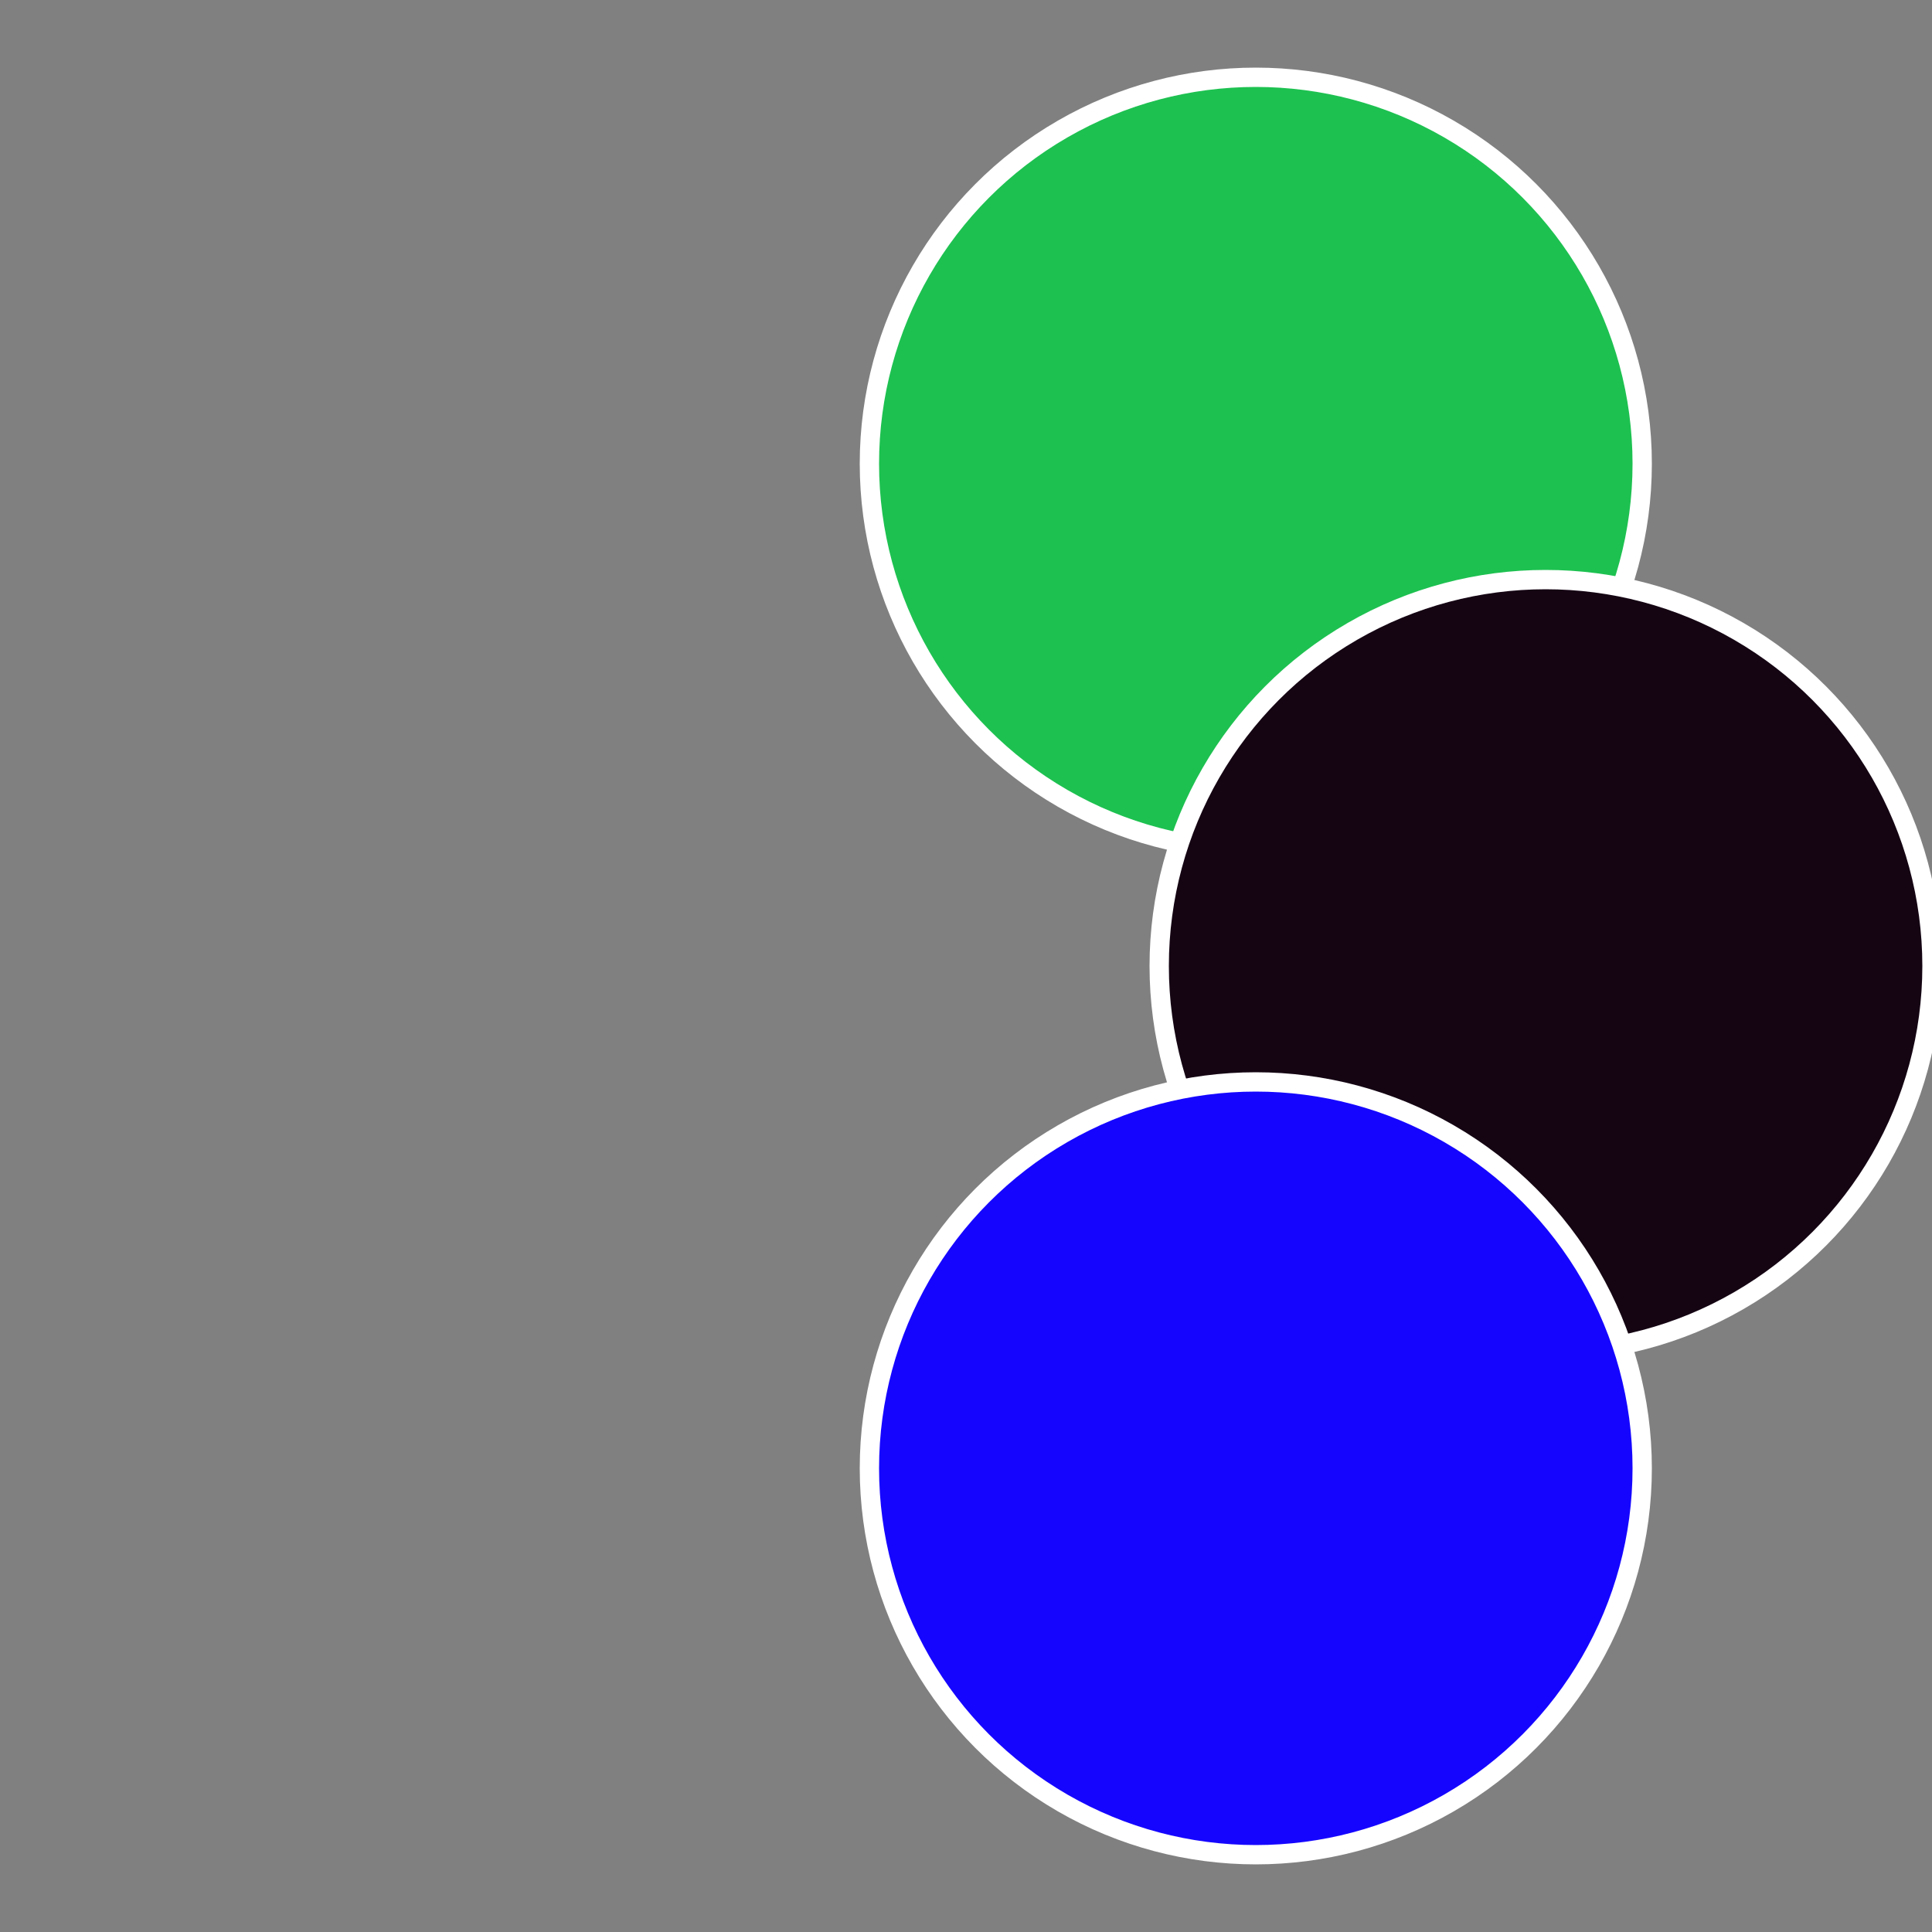
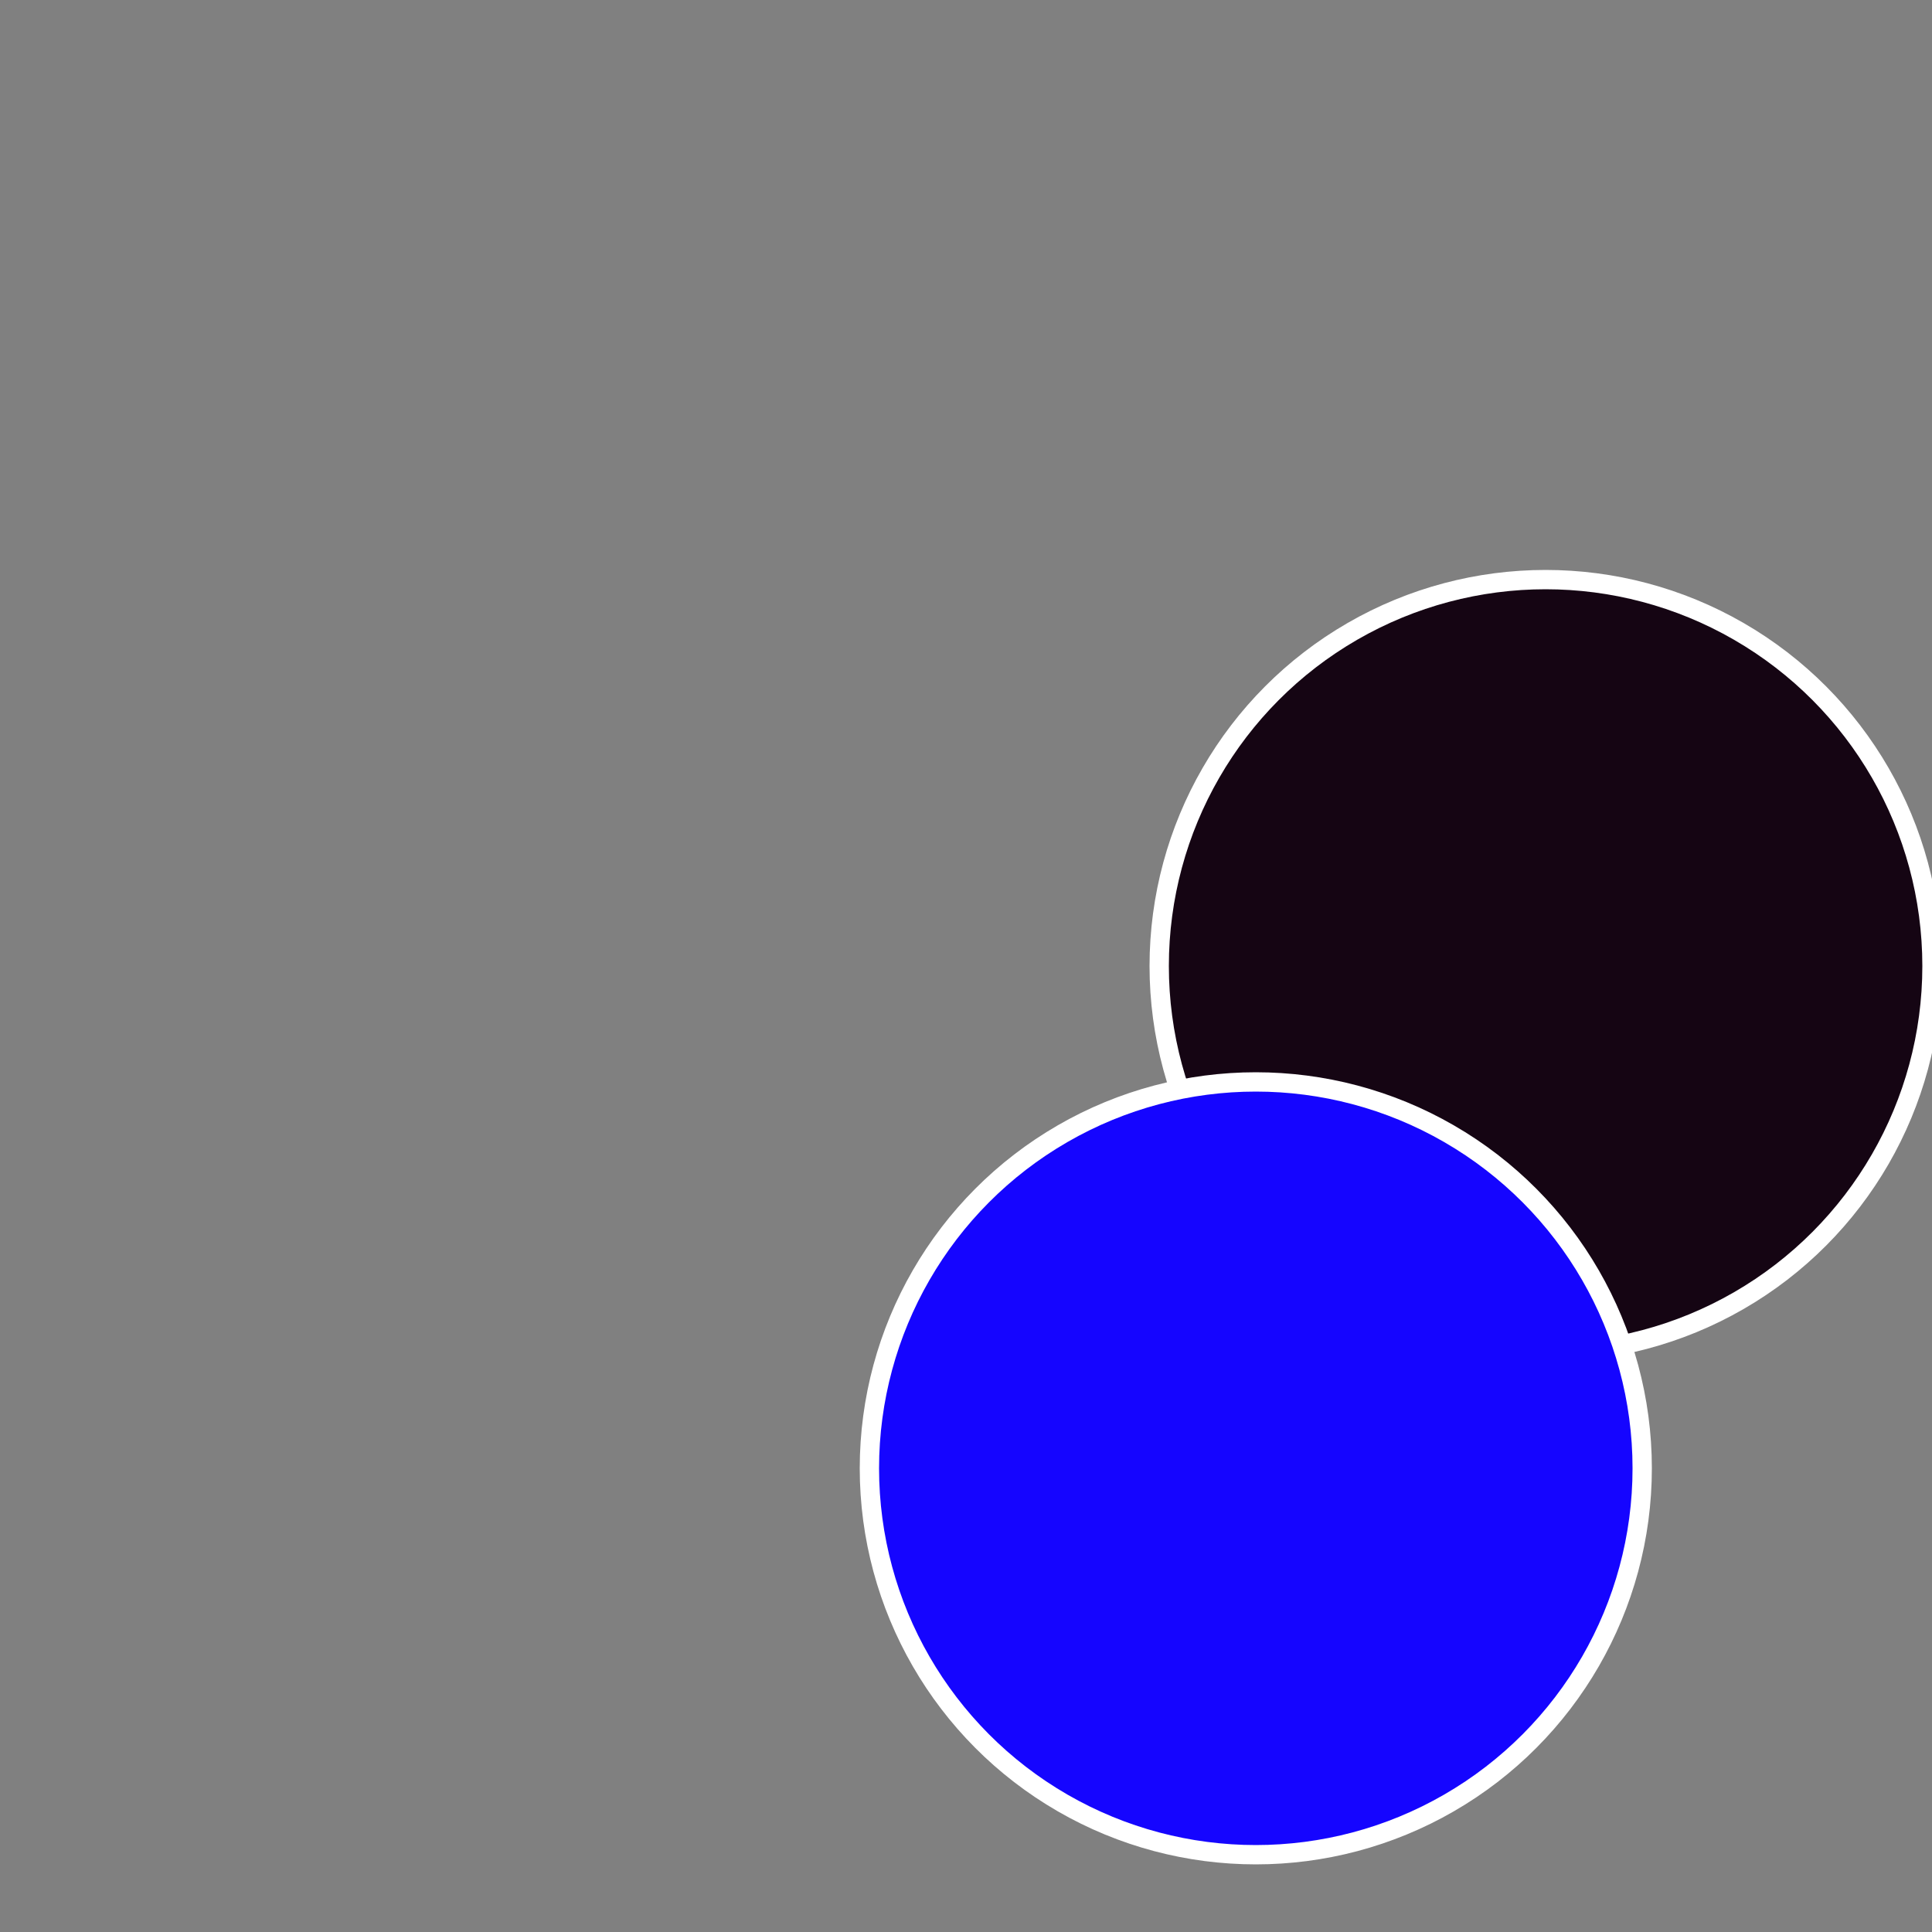
<svg xmlns="http://www.w3.org/2000/svg" width="500" height="500" viewBox="-1 -1 2 2">
  <rect x="-1" y="-1" width="2" height="2" fill="#808080" stroke="none" />
-   <circle cx="0.3" cy="-0.52" r="0.4" fill="#1dc1505ffffffffffffebf6" stroke="#fff" stroke-width="1%" />
  <circle cx="0.6" cy="0" r="0.4" fill="#150513a7ffffffffffffebf6" stroke="#fff" stroke-width="1%" />
  <circle cx="0.3" cy="0.52" r="0.4" fill="#1505ffffffffffffff1fffffffffffffebf6" stroke="#fff" stroke-width="1%" />
</svg>